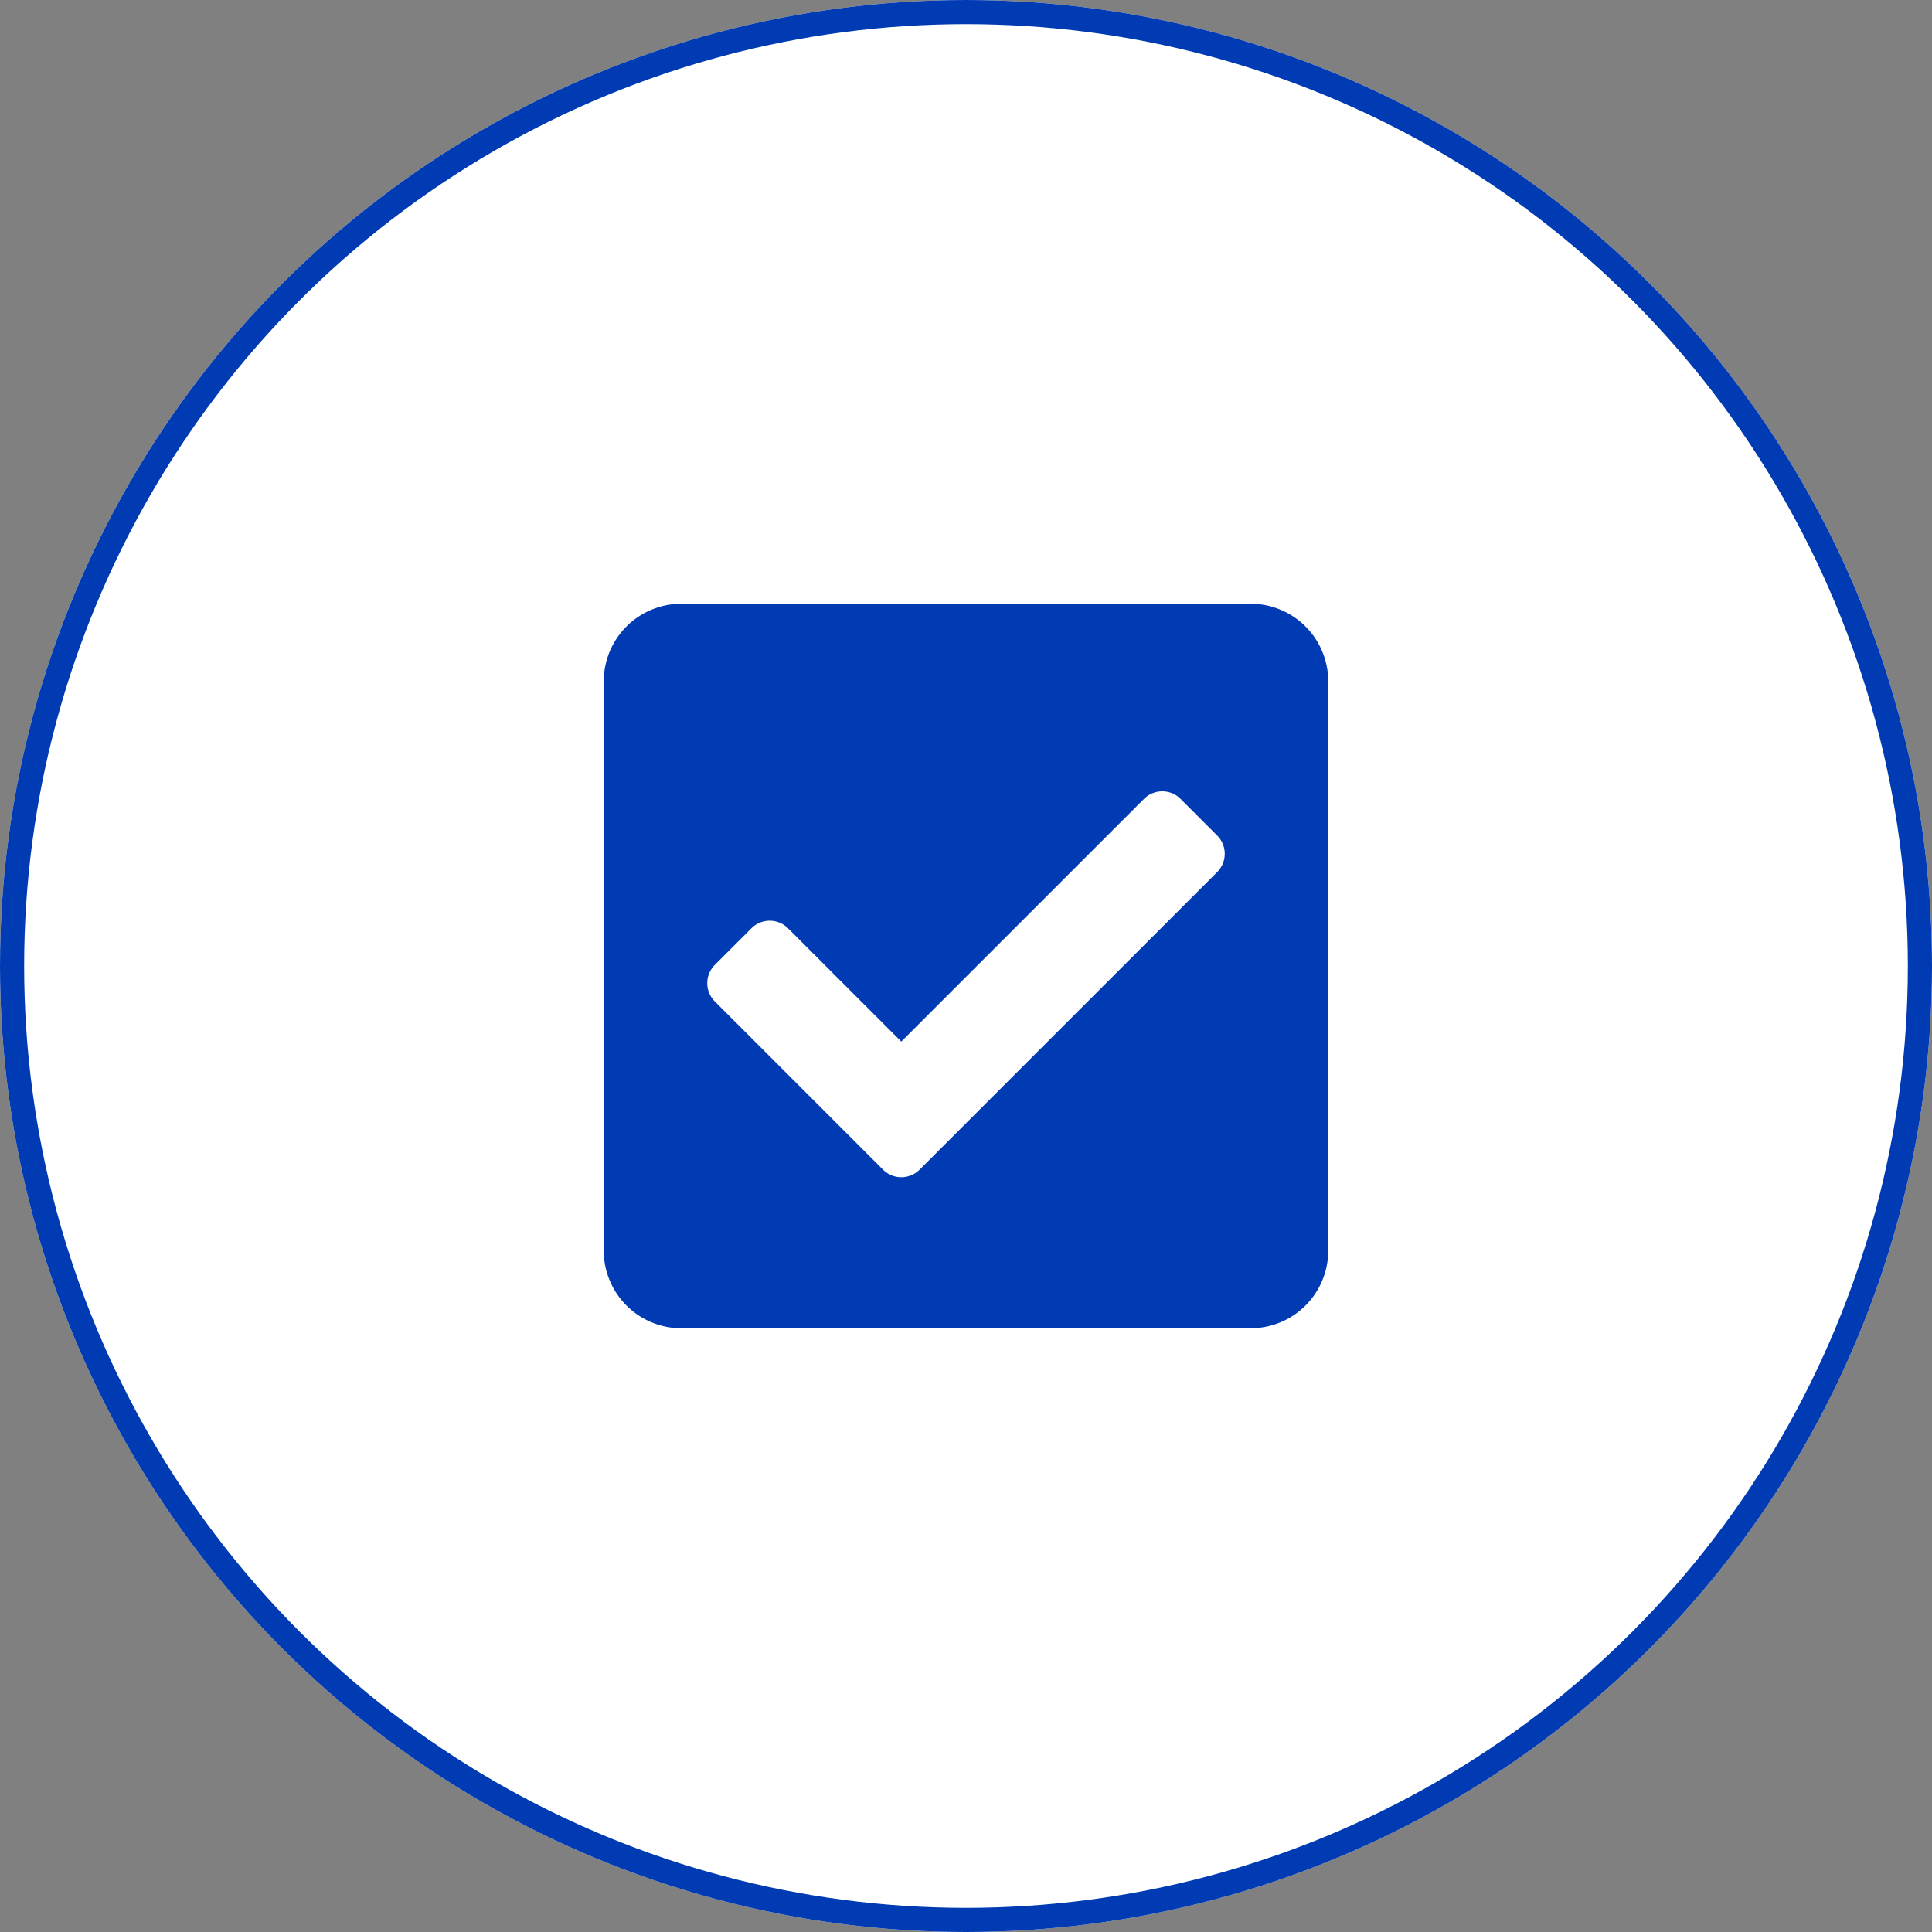
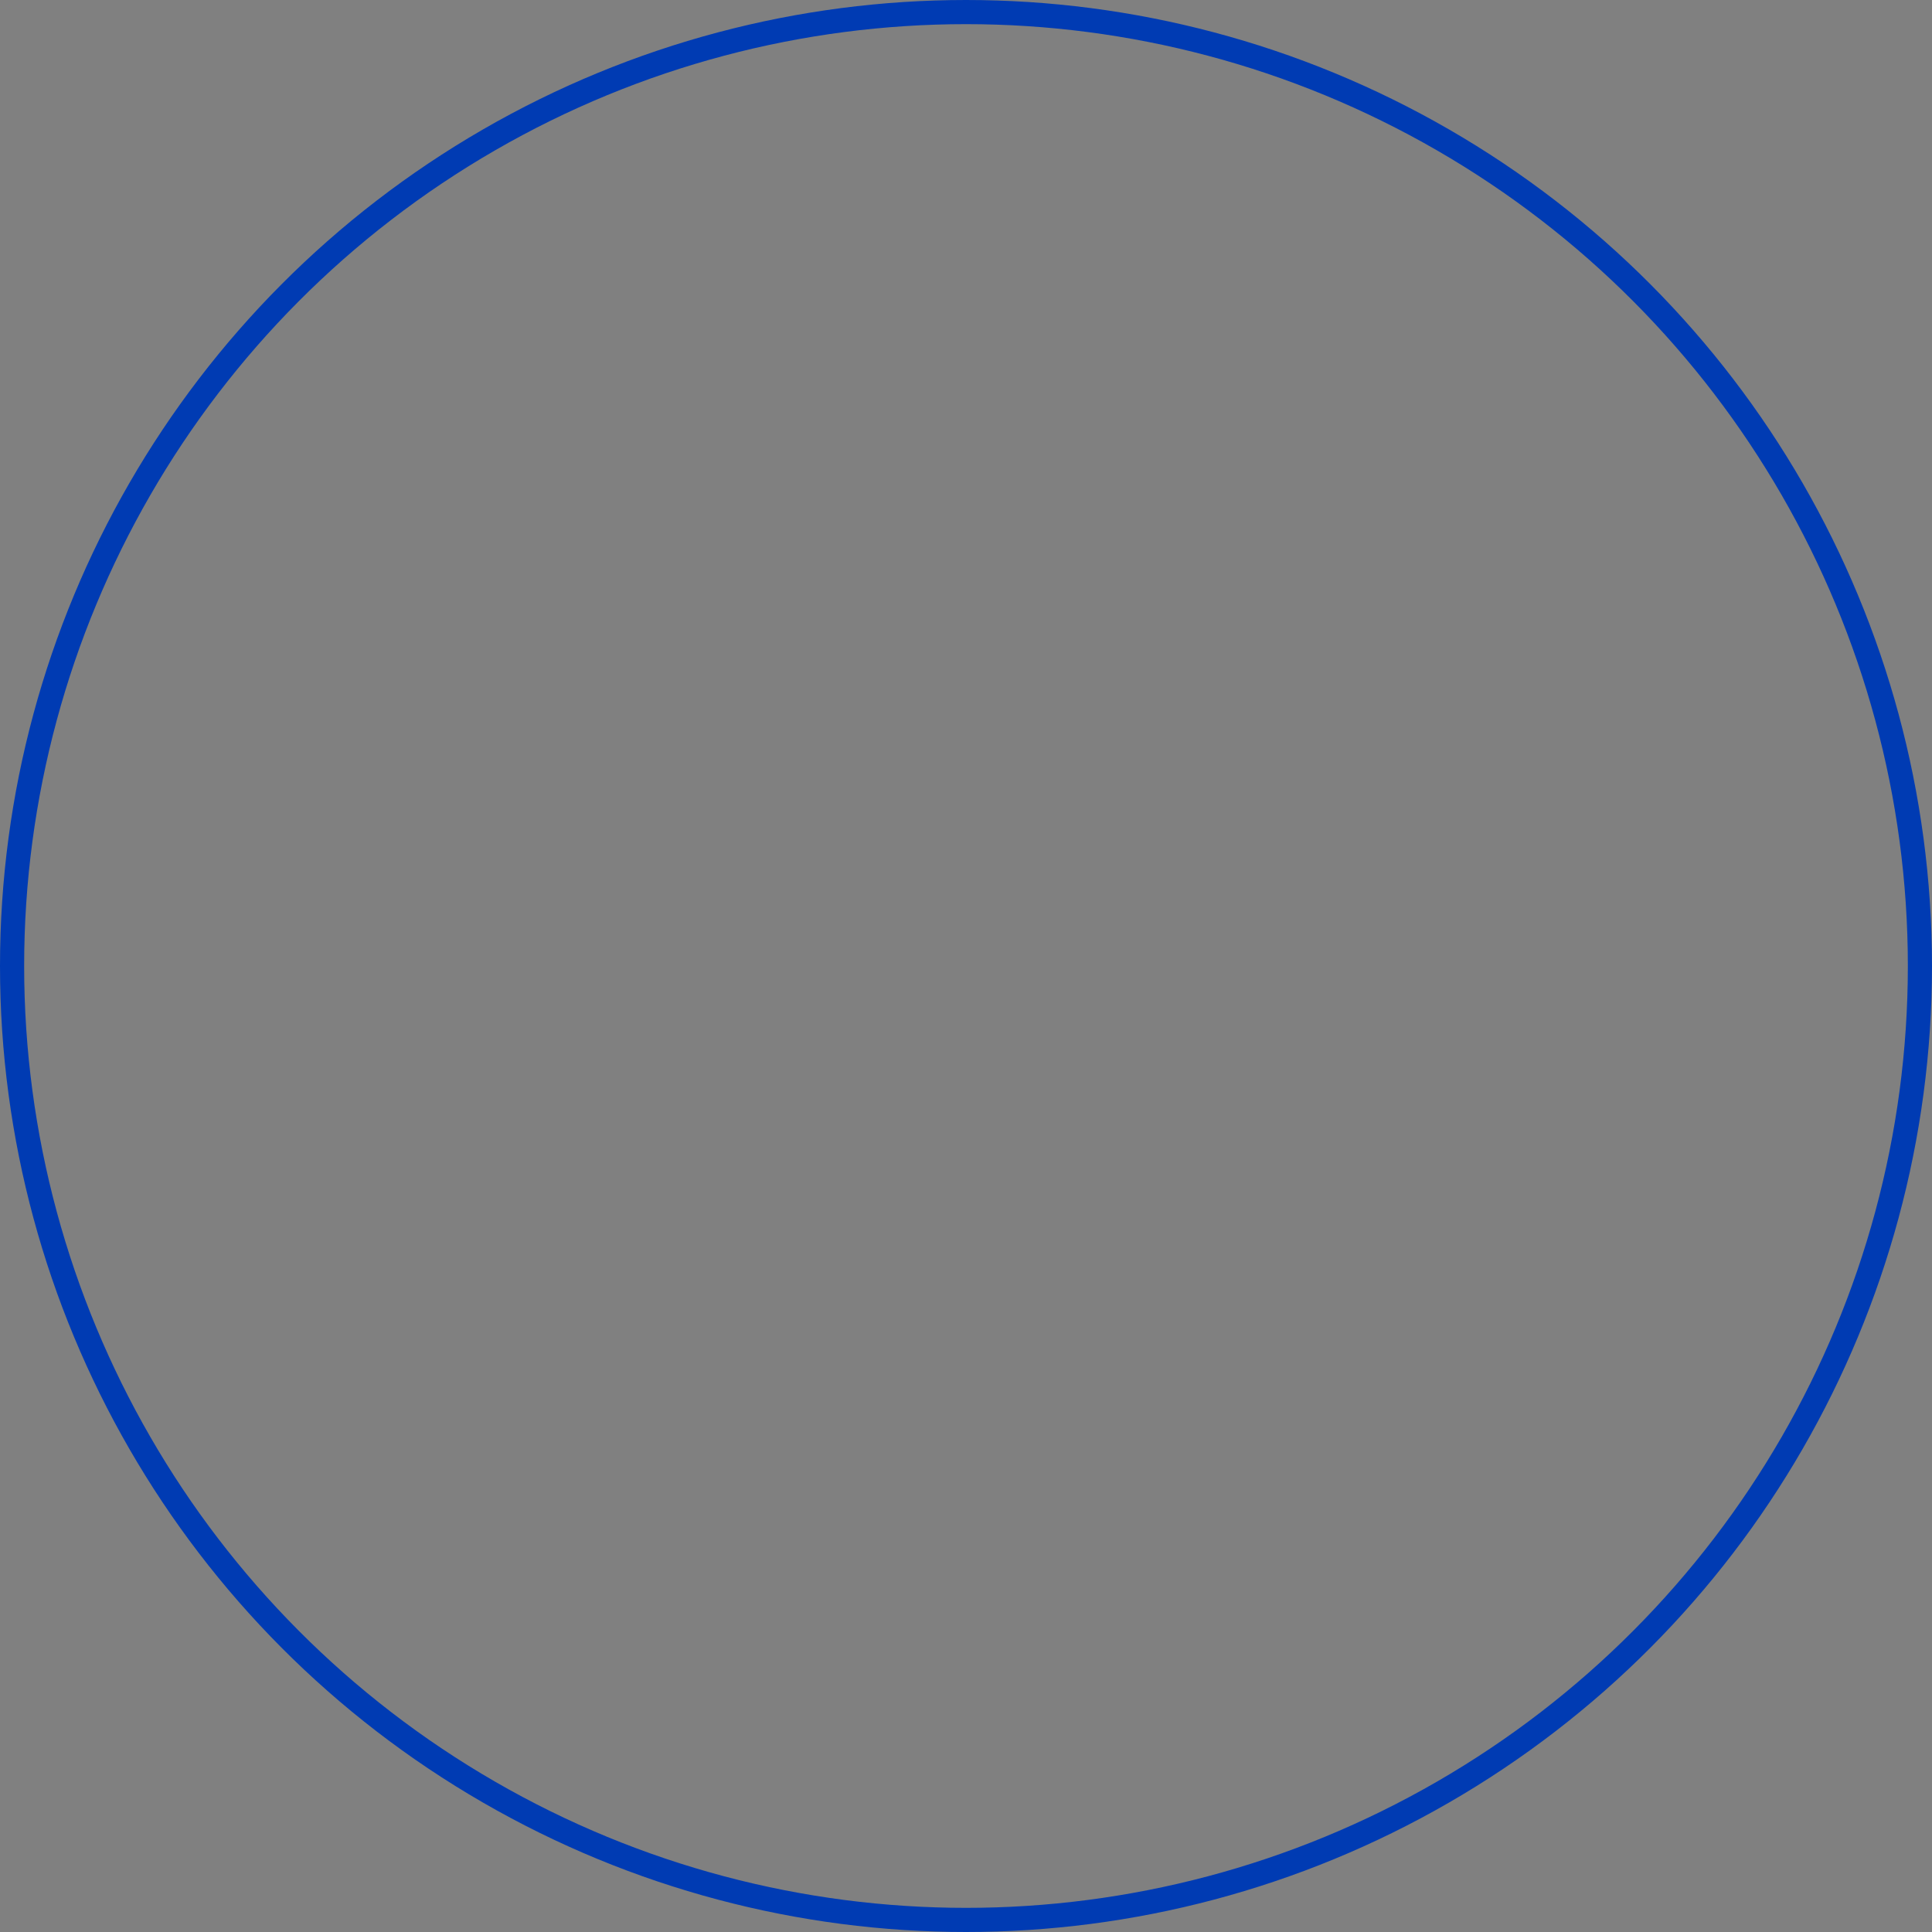
<svg xmlns="http://www.w3.org/2000/svg" width="80" height="80" viewBox="0 0 80 80">
  <rect x="0" y="0" width="80" height="80" fill="#808080" stroke="none" />
  <g transform="translate(-920 -1012)">
    <g transform="translate(920 1012)" fill="#fff" stroke="#003bb3" stroke-width="1">
-       <circle cx="40" cy="40" r="40" stroke="none" />
      <circle cx="40" cy="40" r="39.5" fill="none" />
    </g>
-     <path d="M26.786,62H3.214A3.214,3.214,0,0,1,0,58.786V35.214A3.214,3.214,0,0,1,3.214,32H26.786A3.214,3.214,0,0,1,30,35.214V58.786A3.214,3.214,0,0,1,26.786,62ZM13.079,55.434,25.4,43.112a1.071,1.071,0,0,0,0-1.515l-1.515-1.515a1.071,1.071,0,0,0-1.515,0L12.321,50.13,7.63,45.439a1.072,1.072,0,0,0-1.515,0L4.6,46.954a1.071,1.071,0,0,0,0,1.515l6.964,6.964a1.071,1.071,0,0,0,1.515,0Z" transform="translate(945 1005)" fill="#003bb3" />
  </g>
</svg>